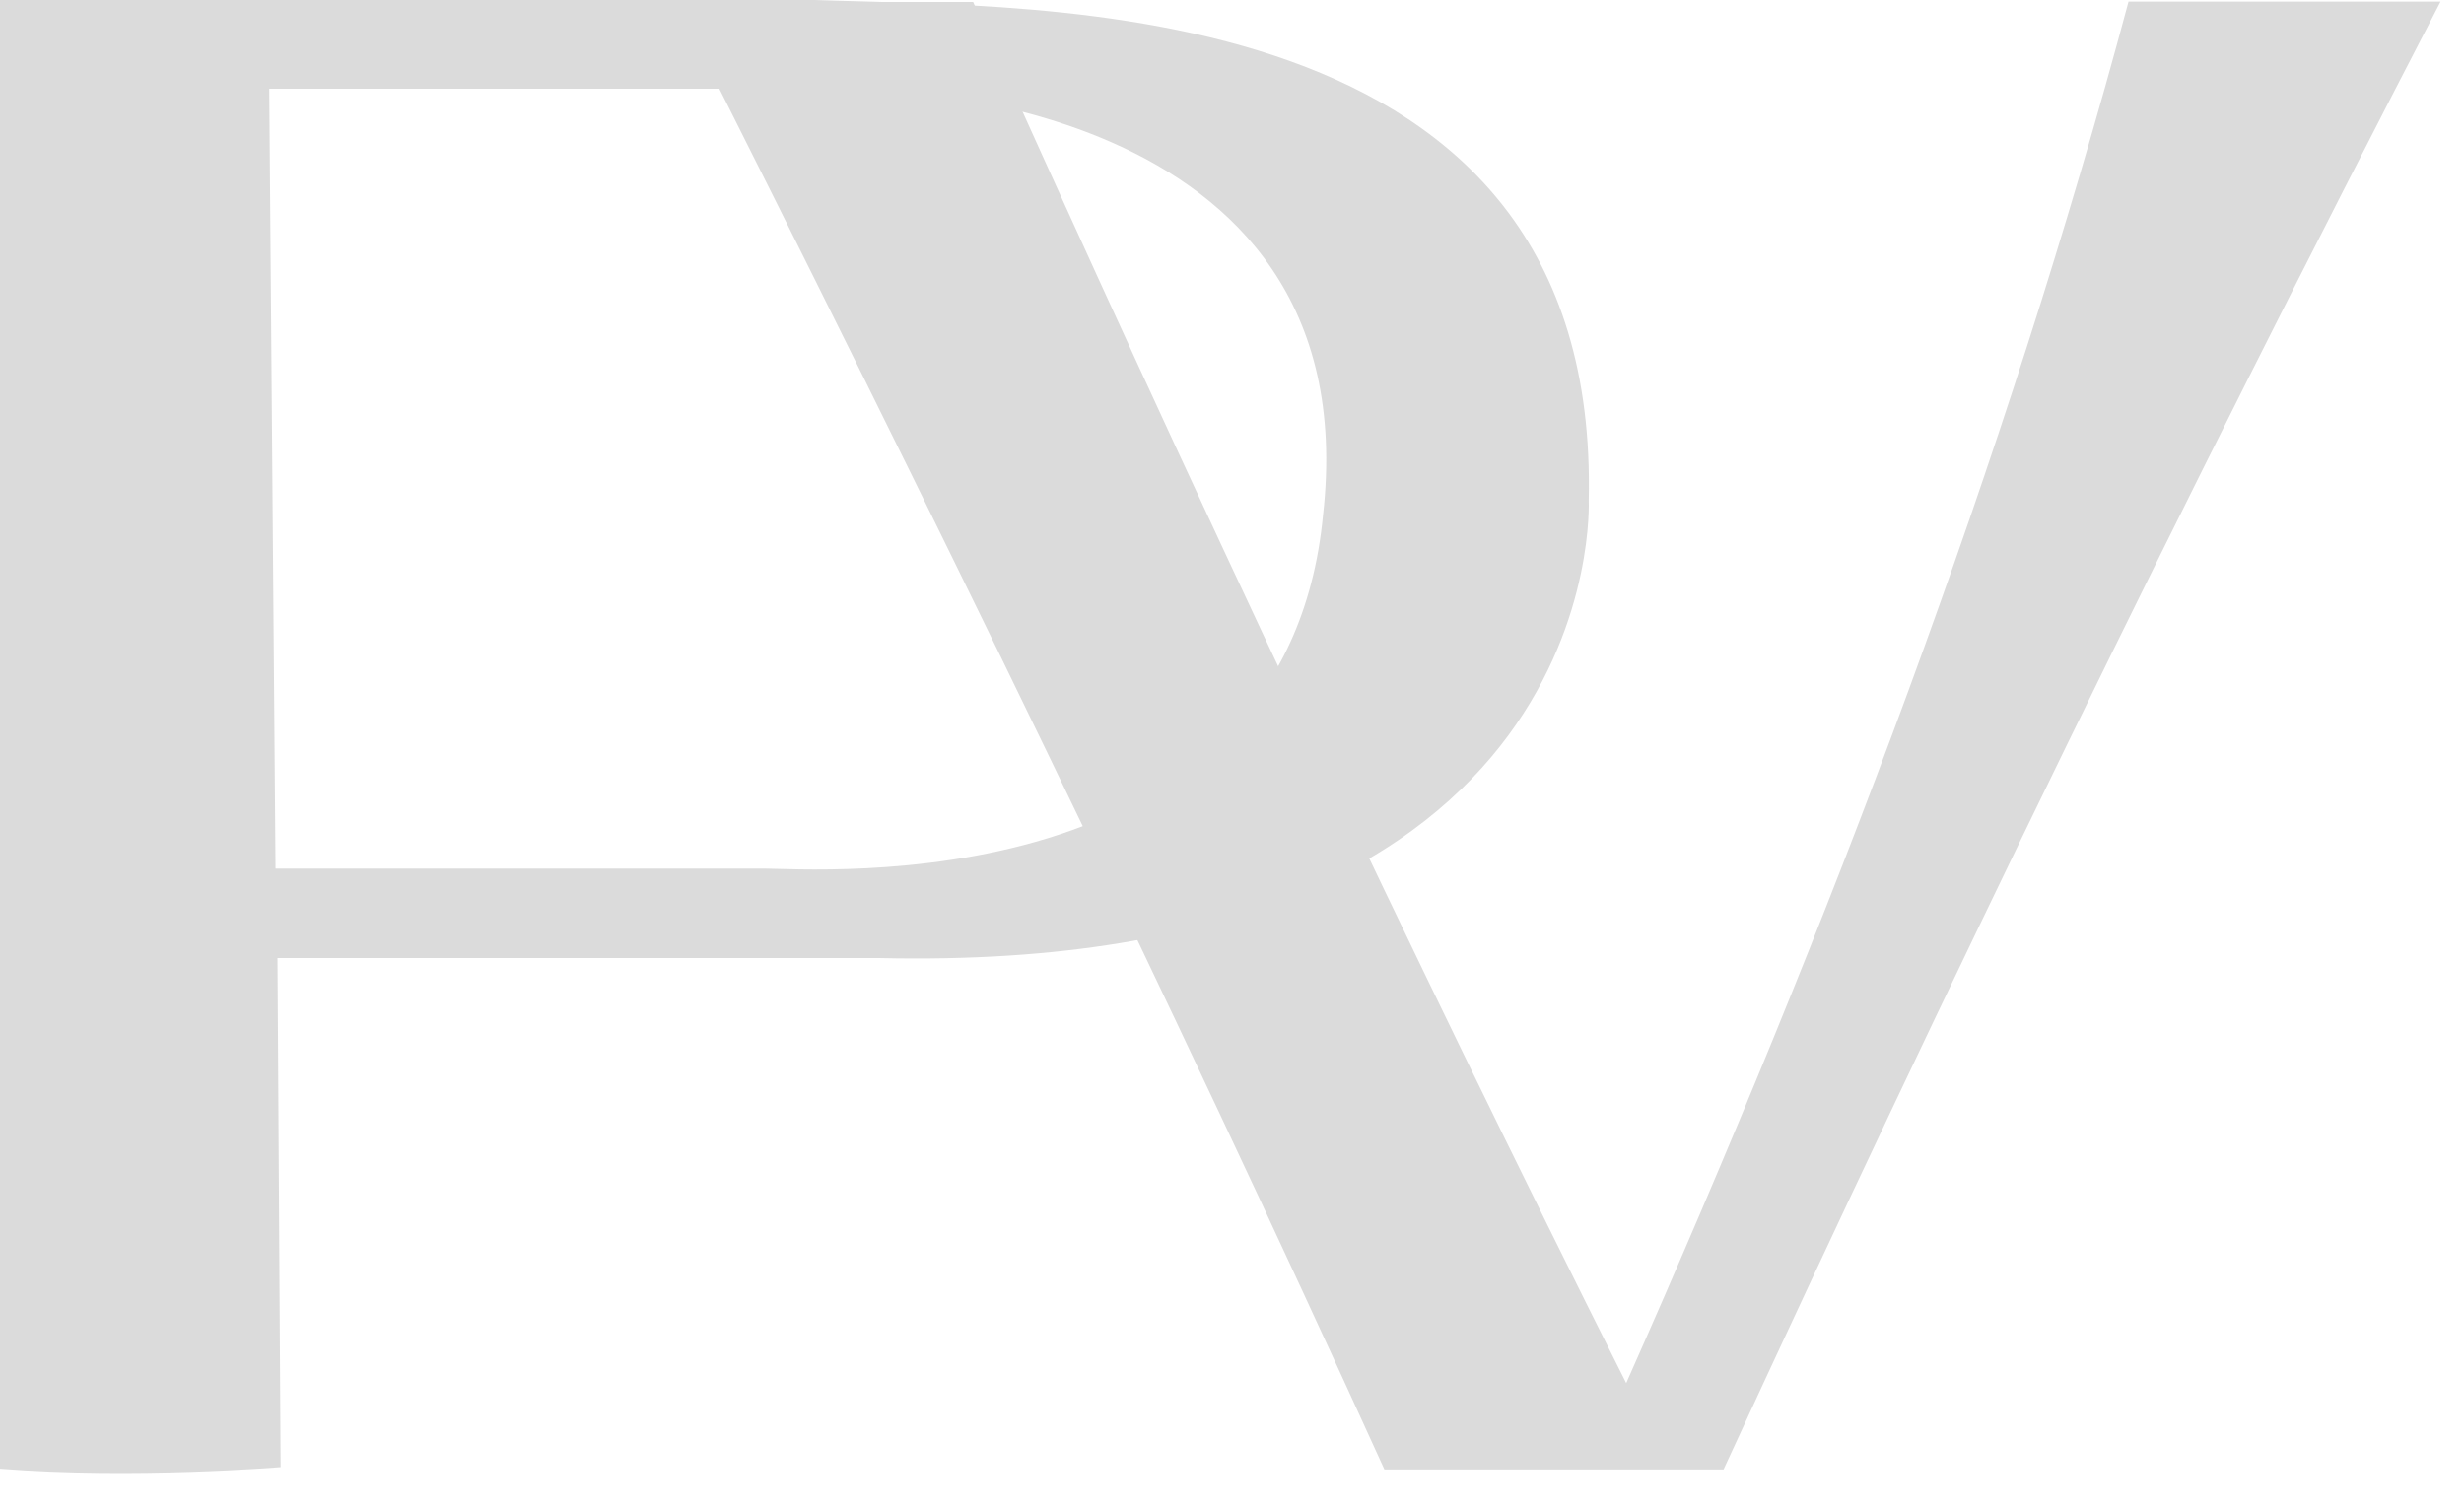
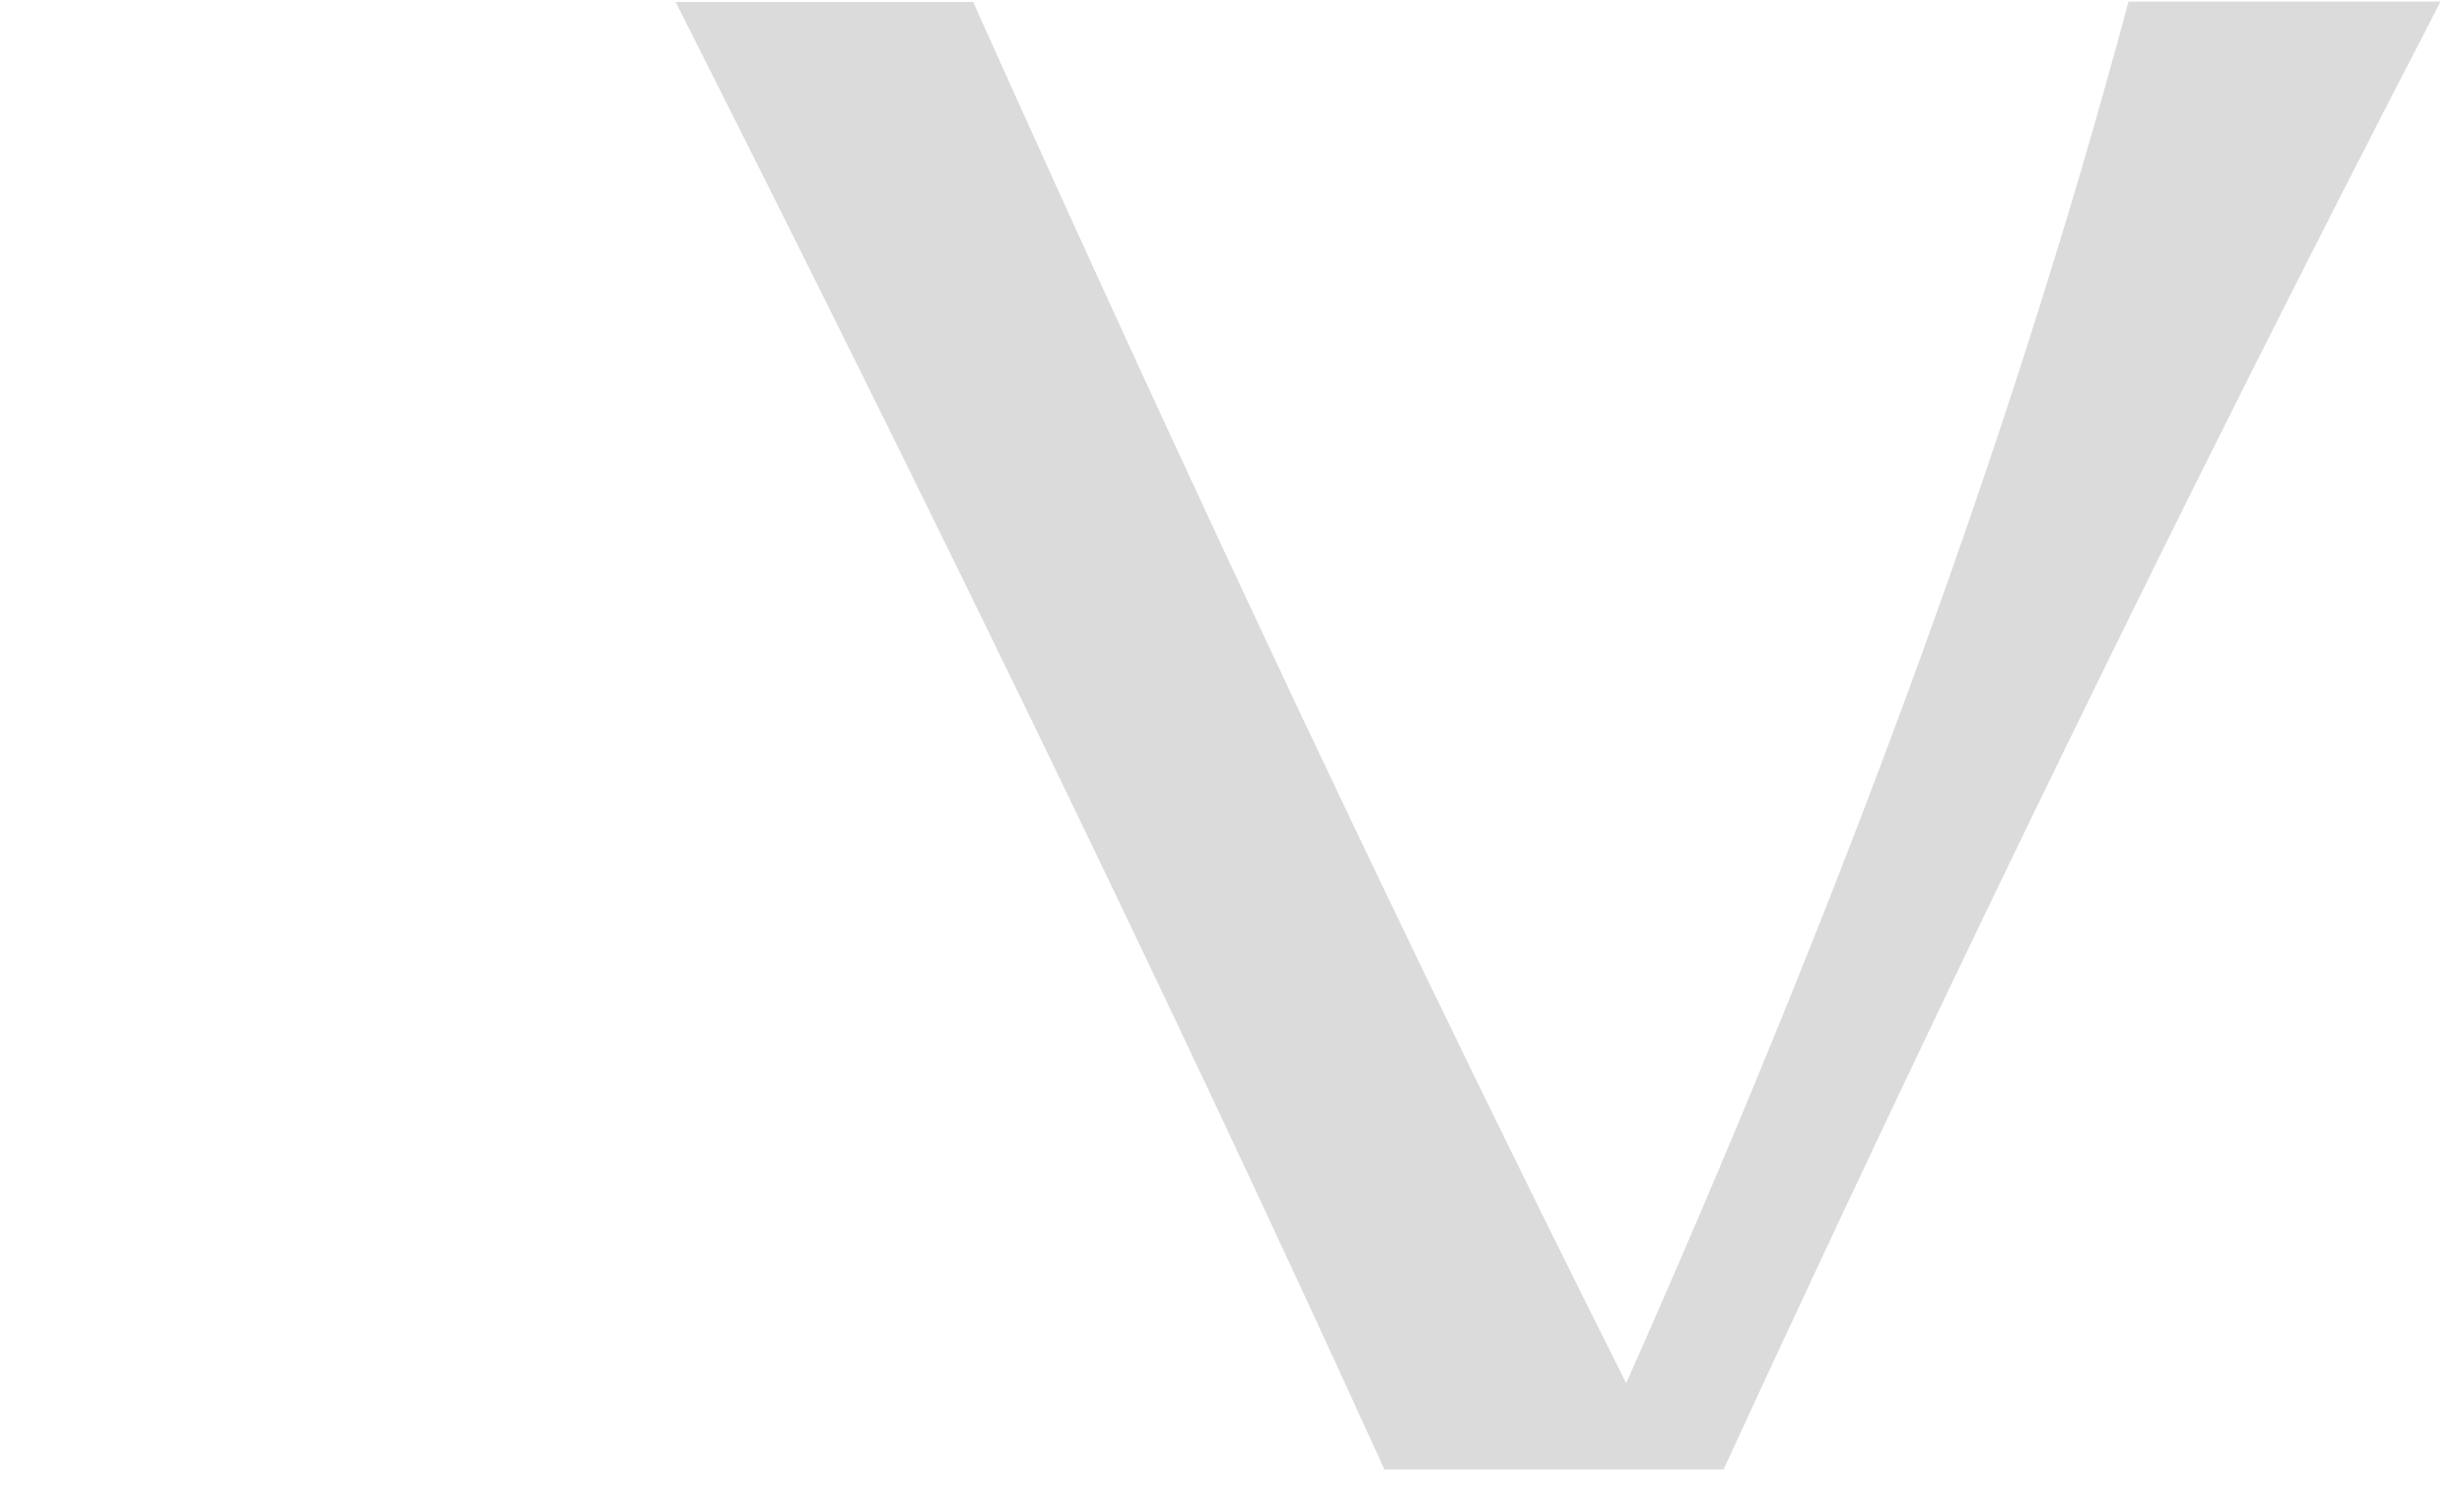
<svg xmlns="http://www.w3.org/2000/svg" width="62" height="38" viewBox="0 0 62 38" fill="none">
-   <path d="M39.976 12.591C40.273 -0.296 26.151 0.207 20.502 0H0V36.955C3.348 37.221 7.061 36.915 7.061 36.915L6.982 24.106H22.131C40.529 24.521 39.976 12.591 39.976 12.591ZM33.291 12.957C32.352 22.783 20.442 21.855 19.228 21.855H6.933L6.775 2.232H21.539C21.874 2.232 34.495 2.281 33.291 12.957Z" fill="#DBDBDB" />
  <path d="M17 0.049C23.409 12.739 29.443 25.123 34.835 36.974H43.368C48.898 24.975 54.843 12.709 61.41 0.039H53.559C50.468 11.594 46.074 23.188 40.919 34.801C35.536 24.086 30.056 12.463 24.486 0.049H17Z" fill="#DBDBDB" />
</svg>